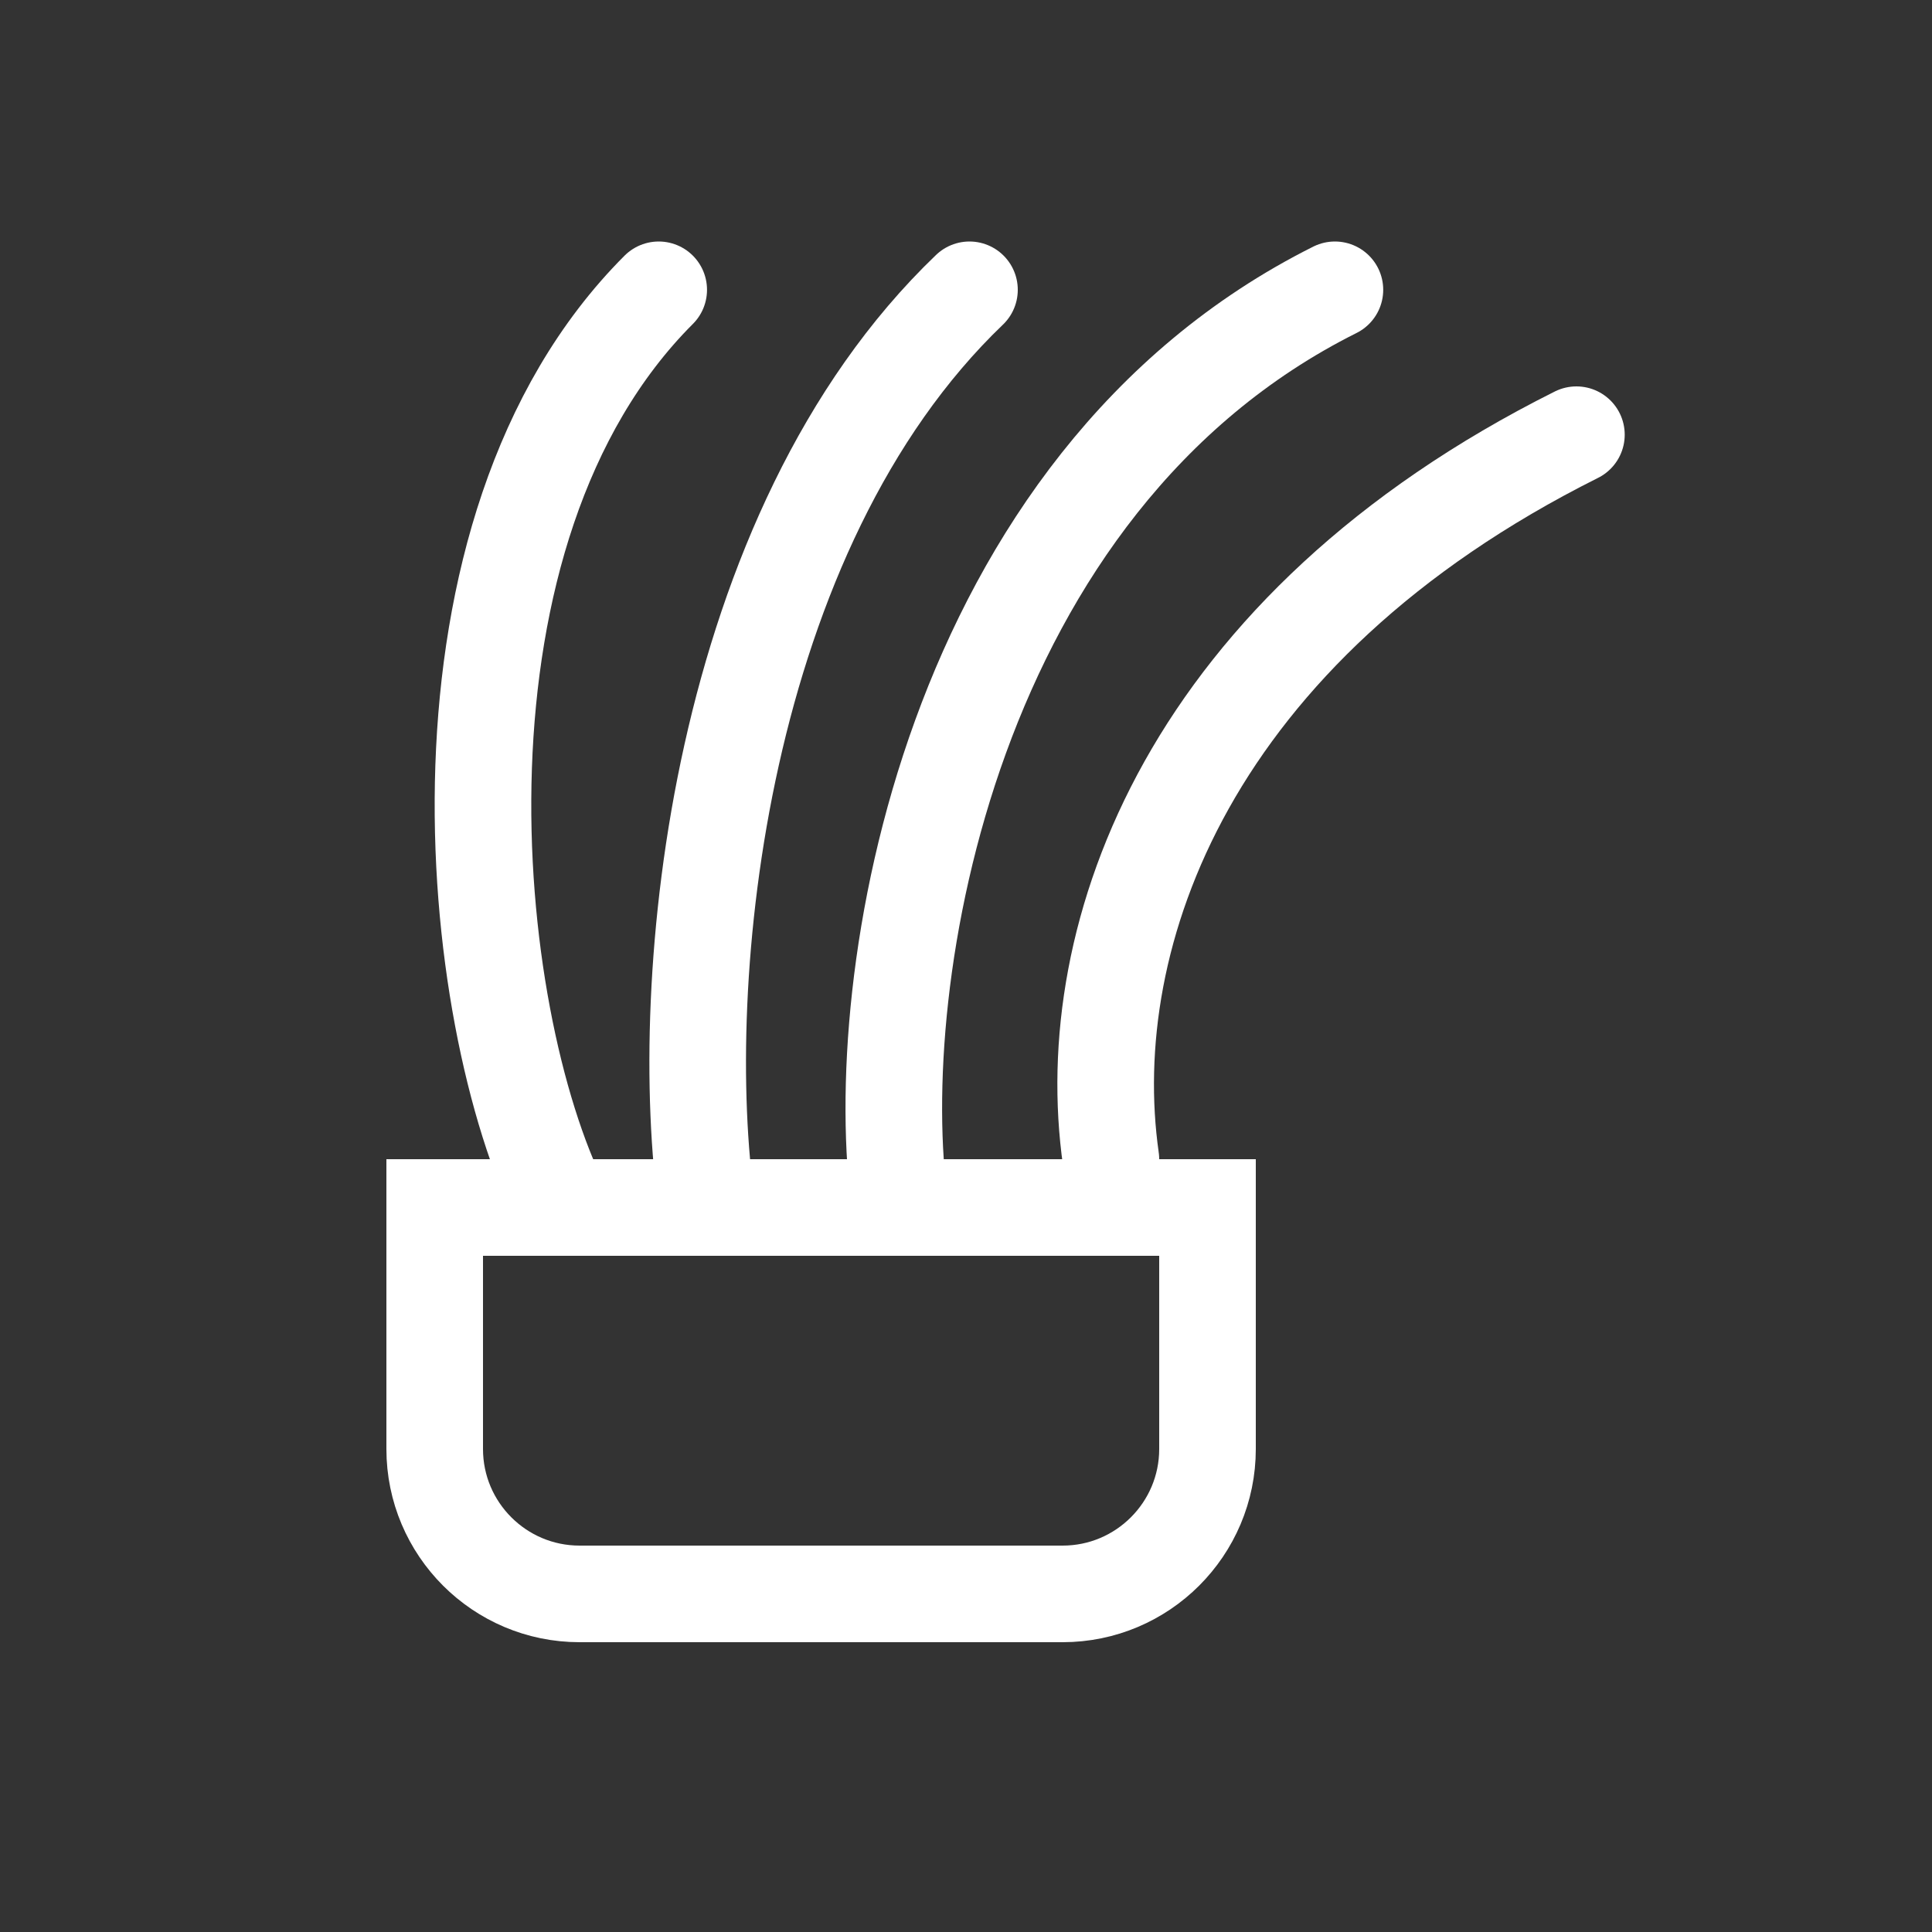
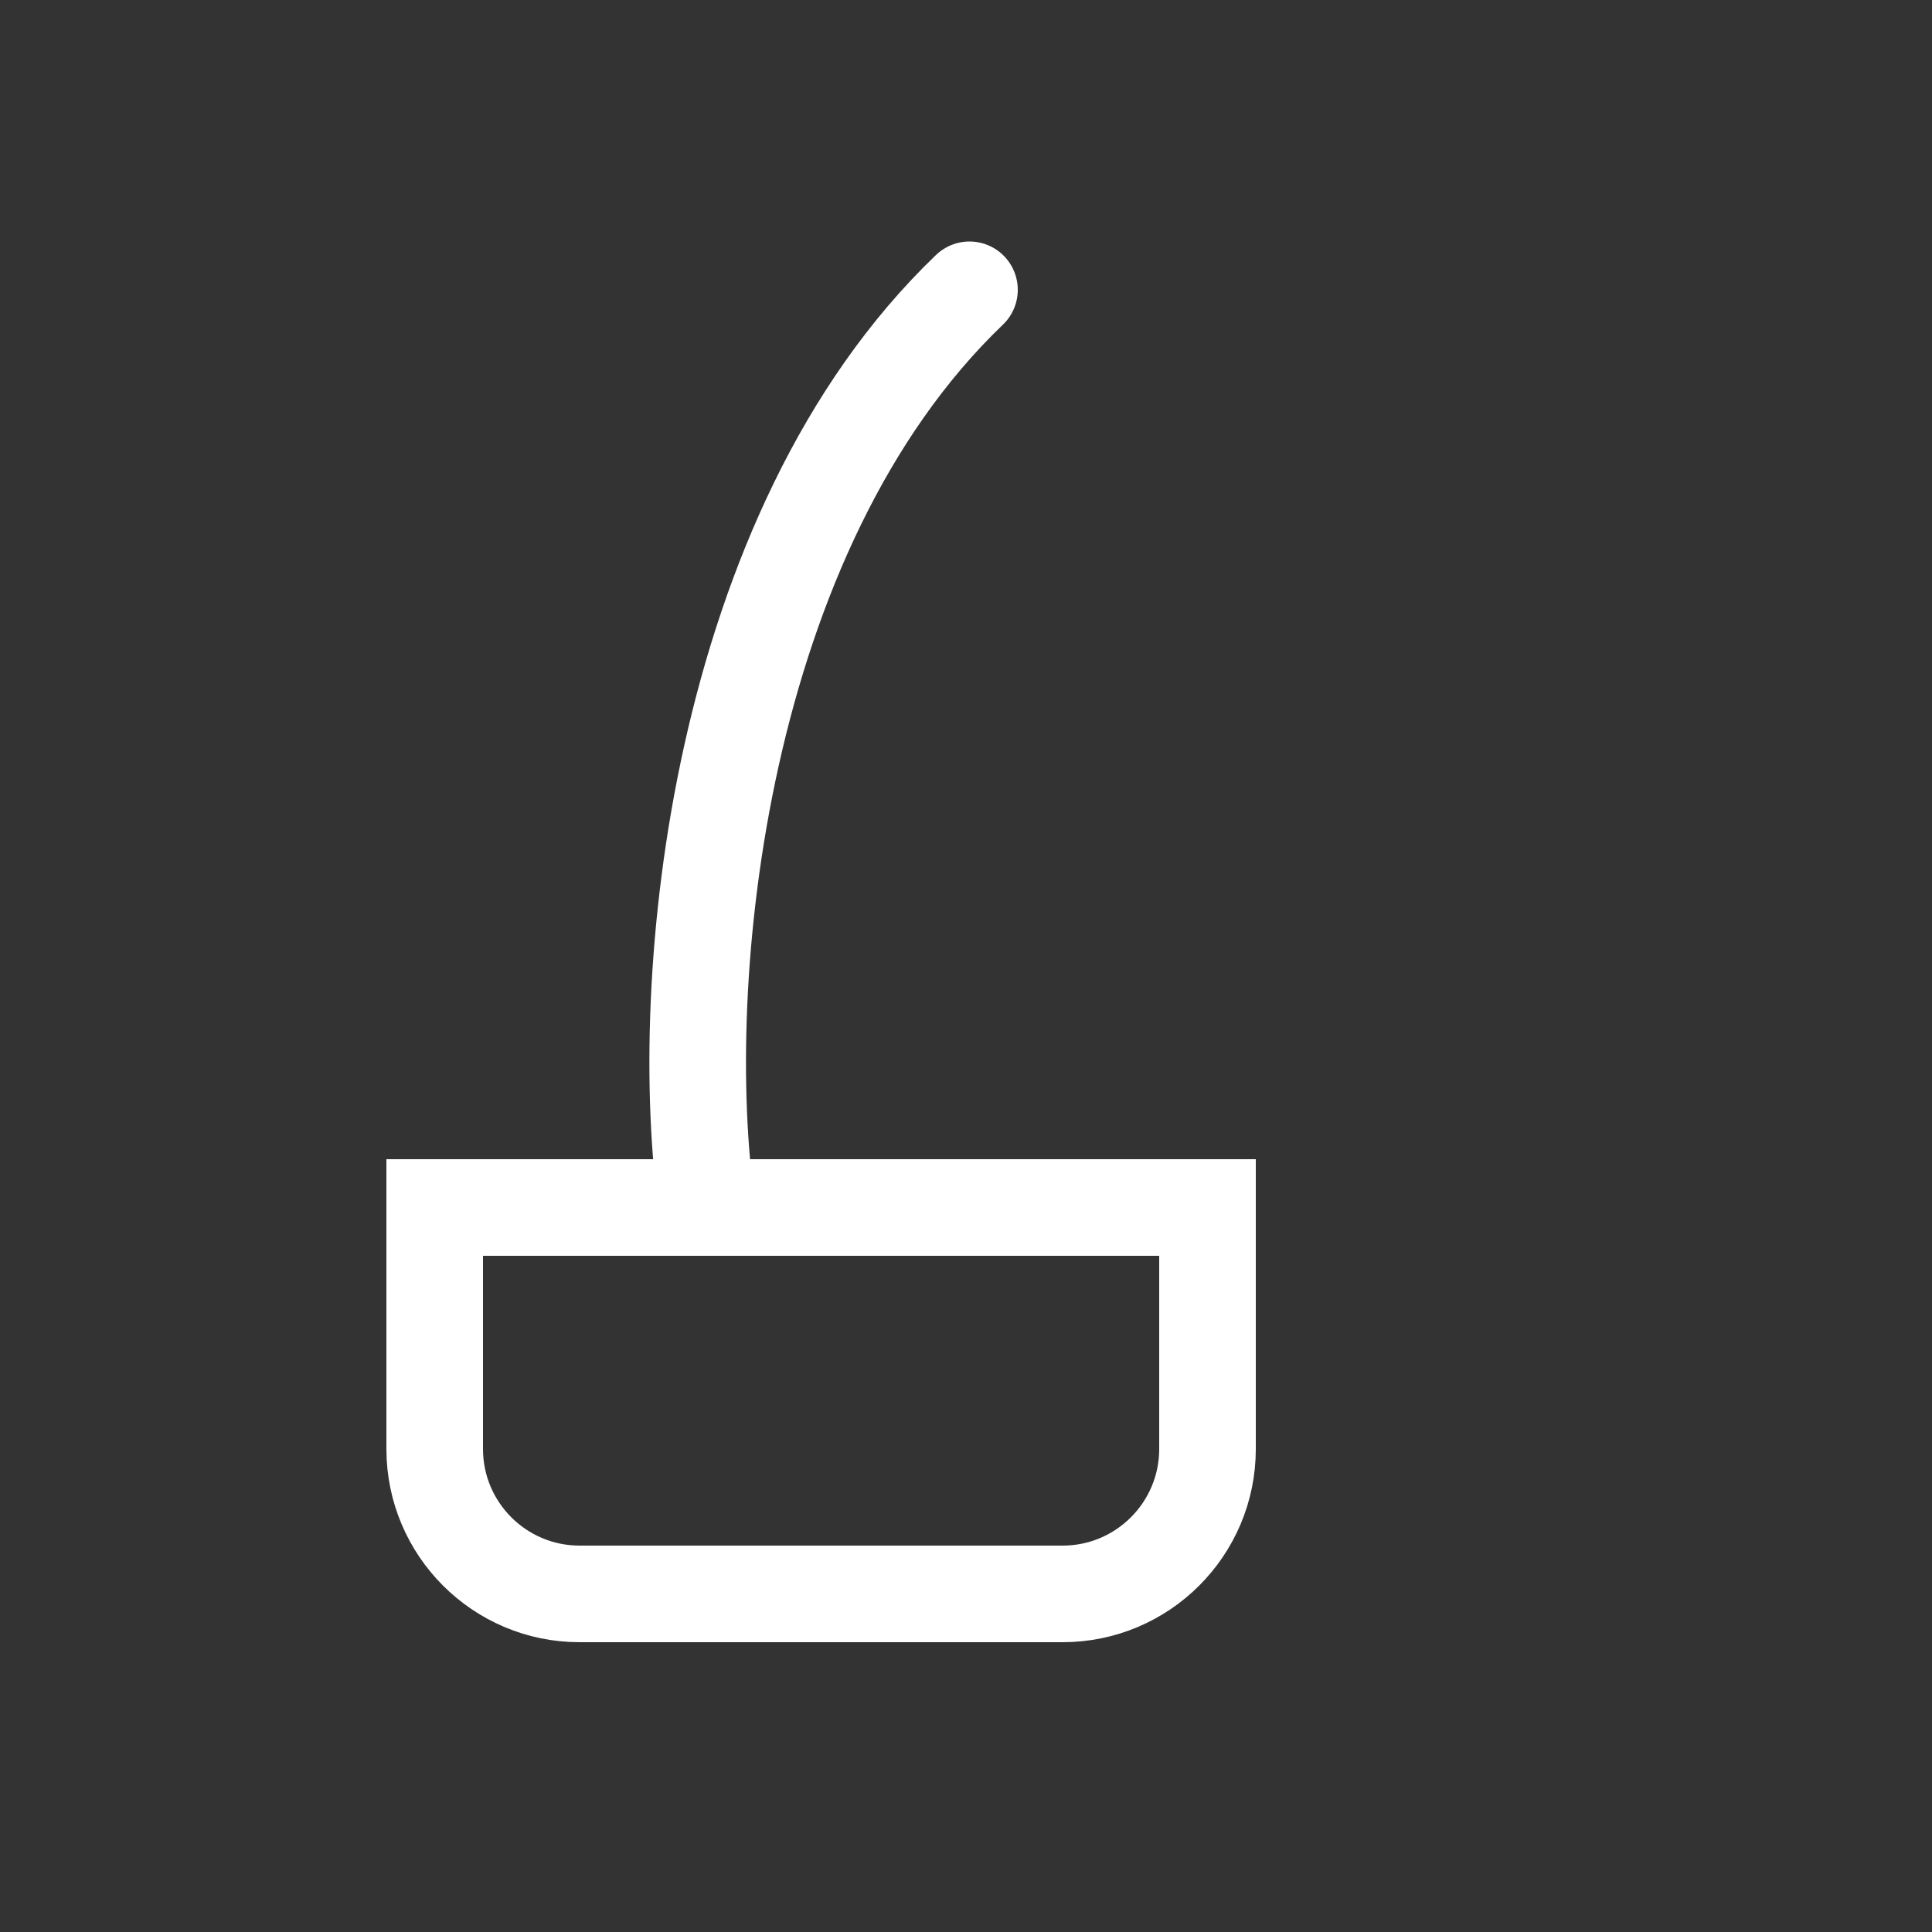
<svg xmlns="http://www.w3.org/2000/svg" fill="none" viewBox="0 0 20 20" height="20" width="20">
  <rect x="0" y="0" width="20" height="20" fill="#333333" stroke="none" />
  <path stroke="white" d="M12.5 12.5V15C12.5 15.828 11.828 16.5 11 16.5H6C5.172 16.5 4.5 15.828 4.5 15V12.5H12.5Z" />
-   <path stroke-linecap="round" stroke="white" d="M11.5 12C11.167 9.667 12.319 6.5 16.319 4.5" />
-   <path stroke-linecap="round" stroke="white" d="M9.319 12.5C8.986 10.167 9.819 5 13.819 3" />
  <path stroke-linecap="round" stroke="white" d="M7.319 12.5C6.986 10.167 7.427 5.5 10.036 3" />
-   <path stroke-linecap="round" stroke="white" d="M5.819 12.5C4.819 10.5 4.319 5.5 6.819 3" />
</svg>